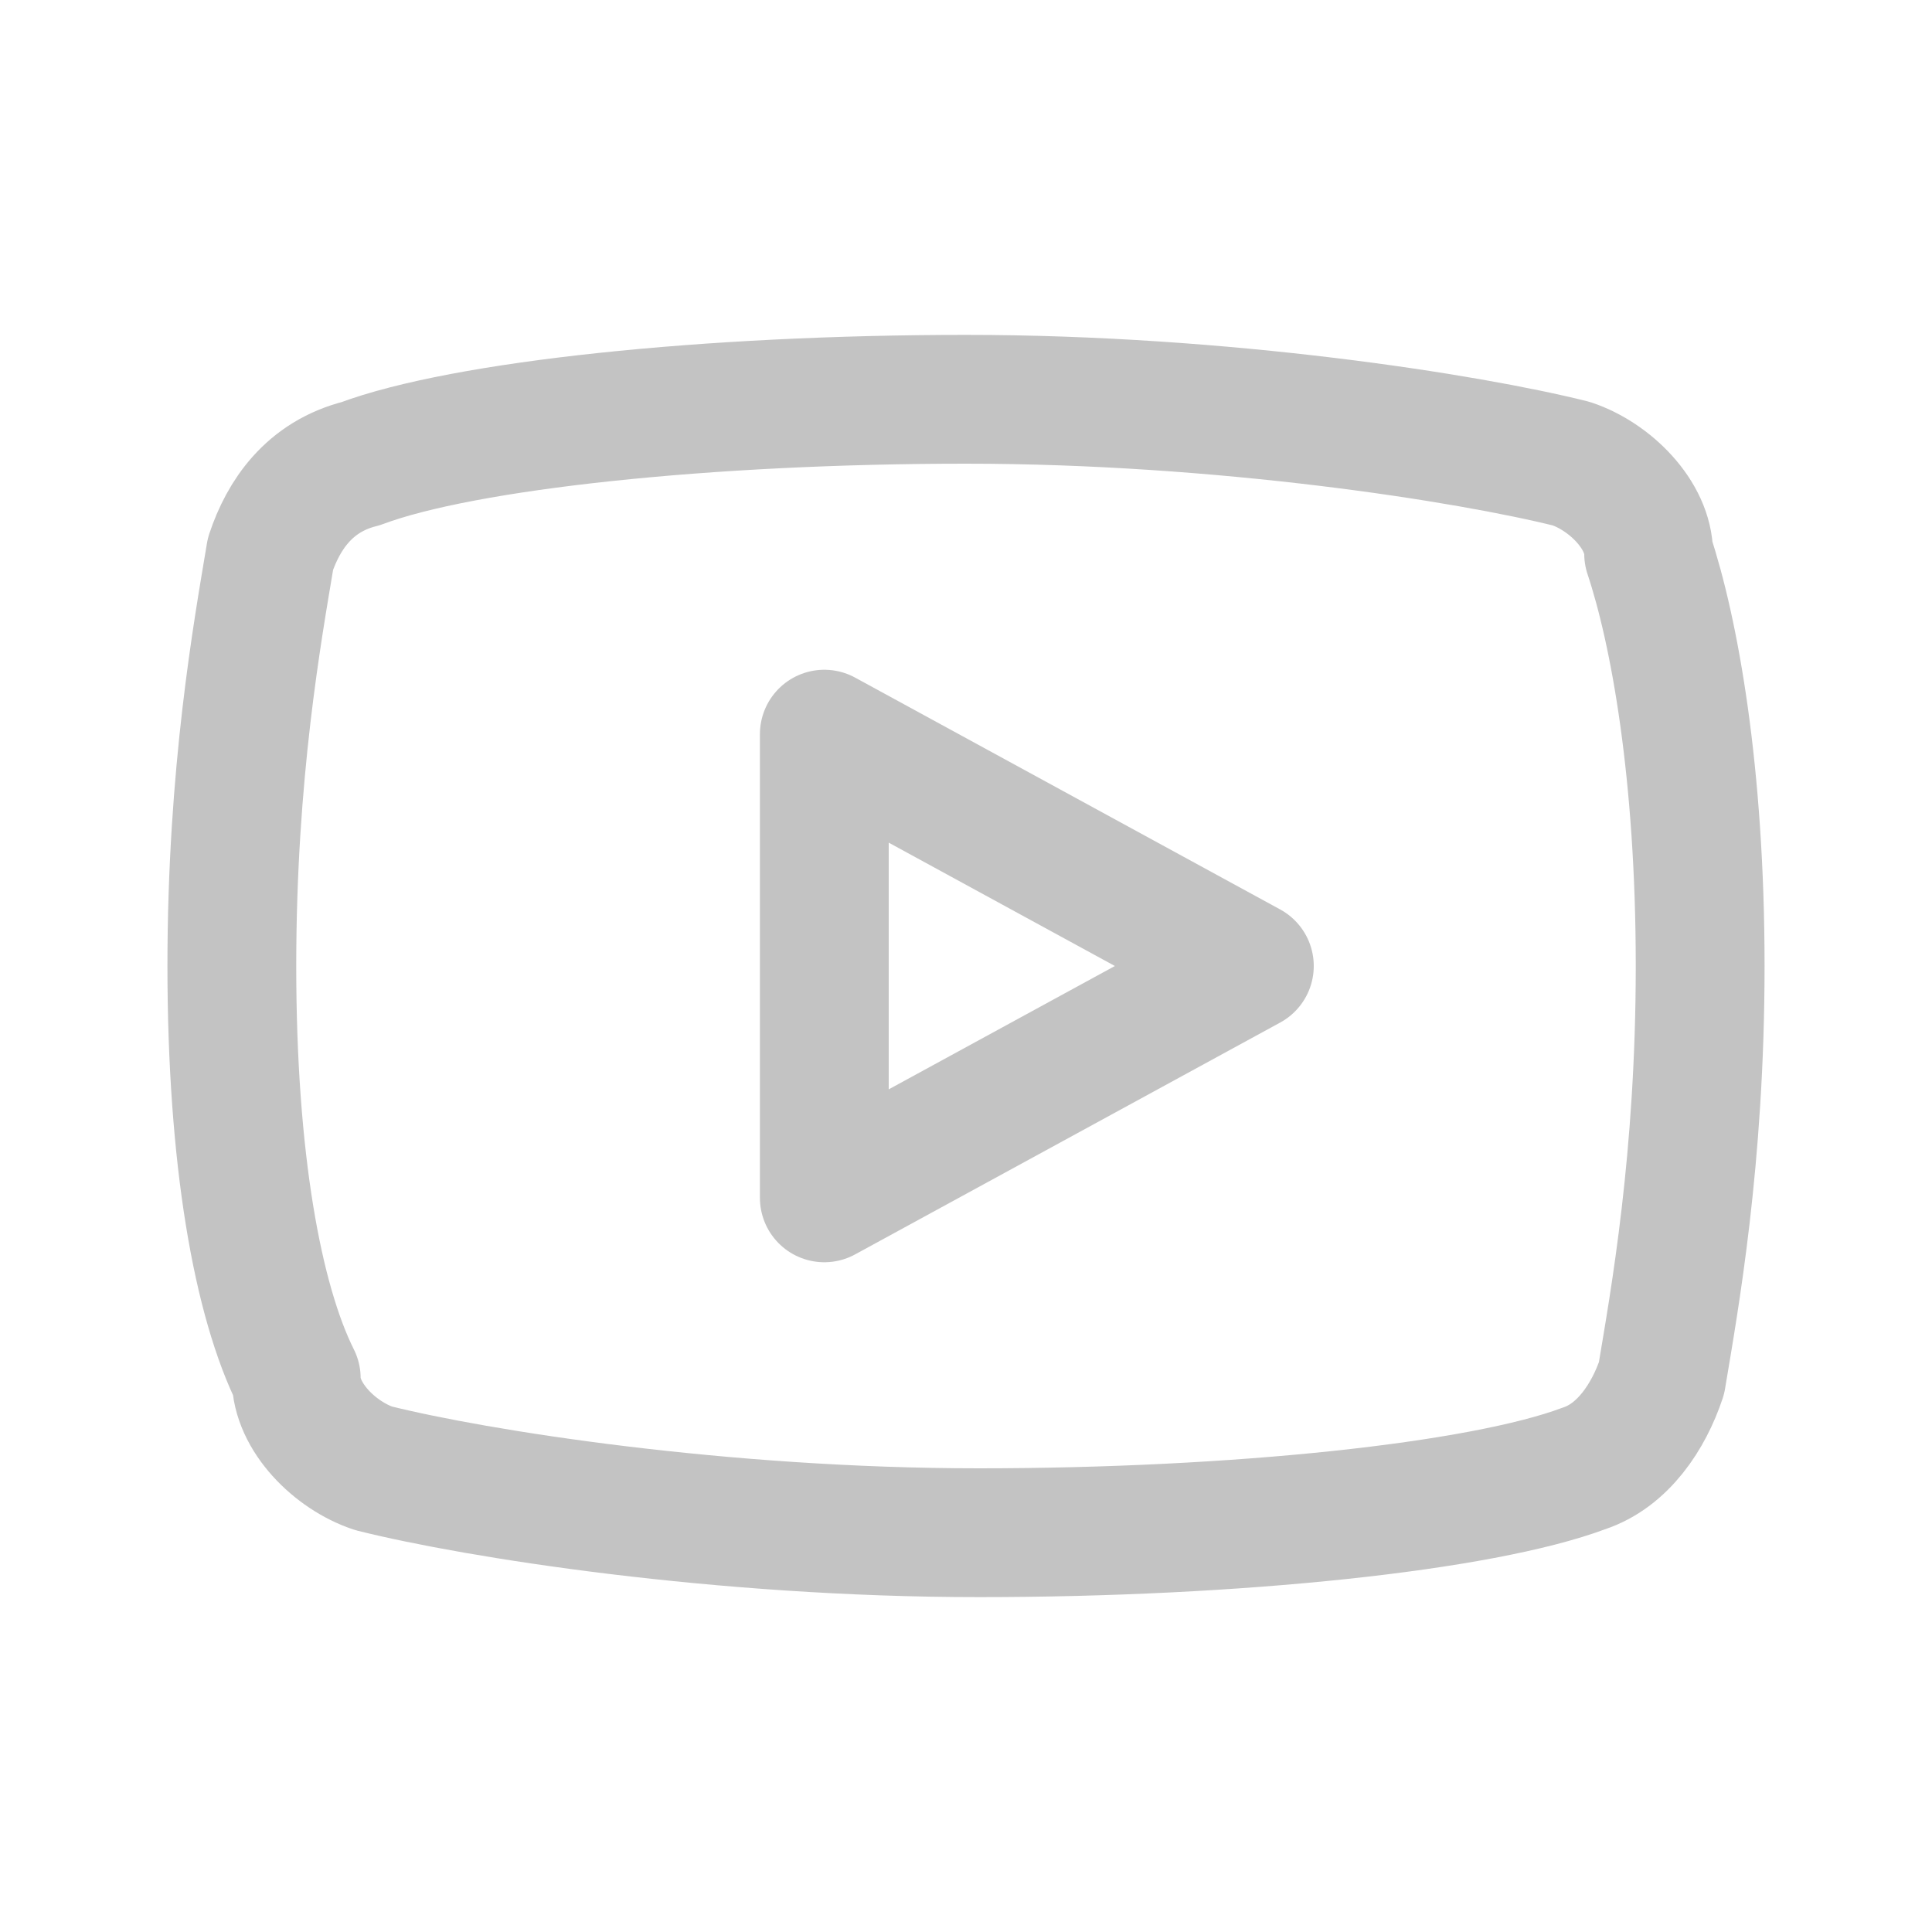
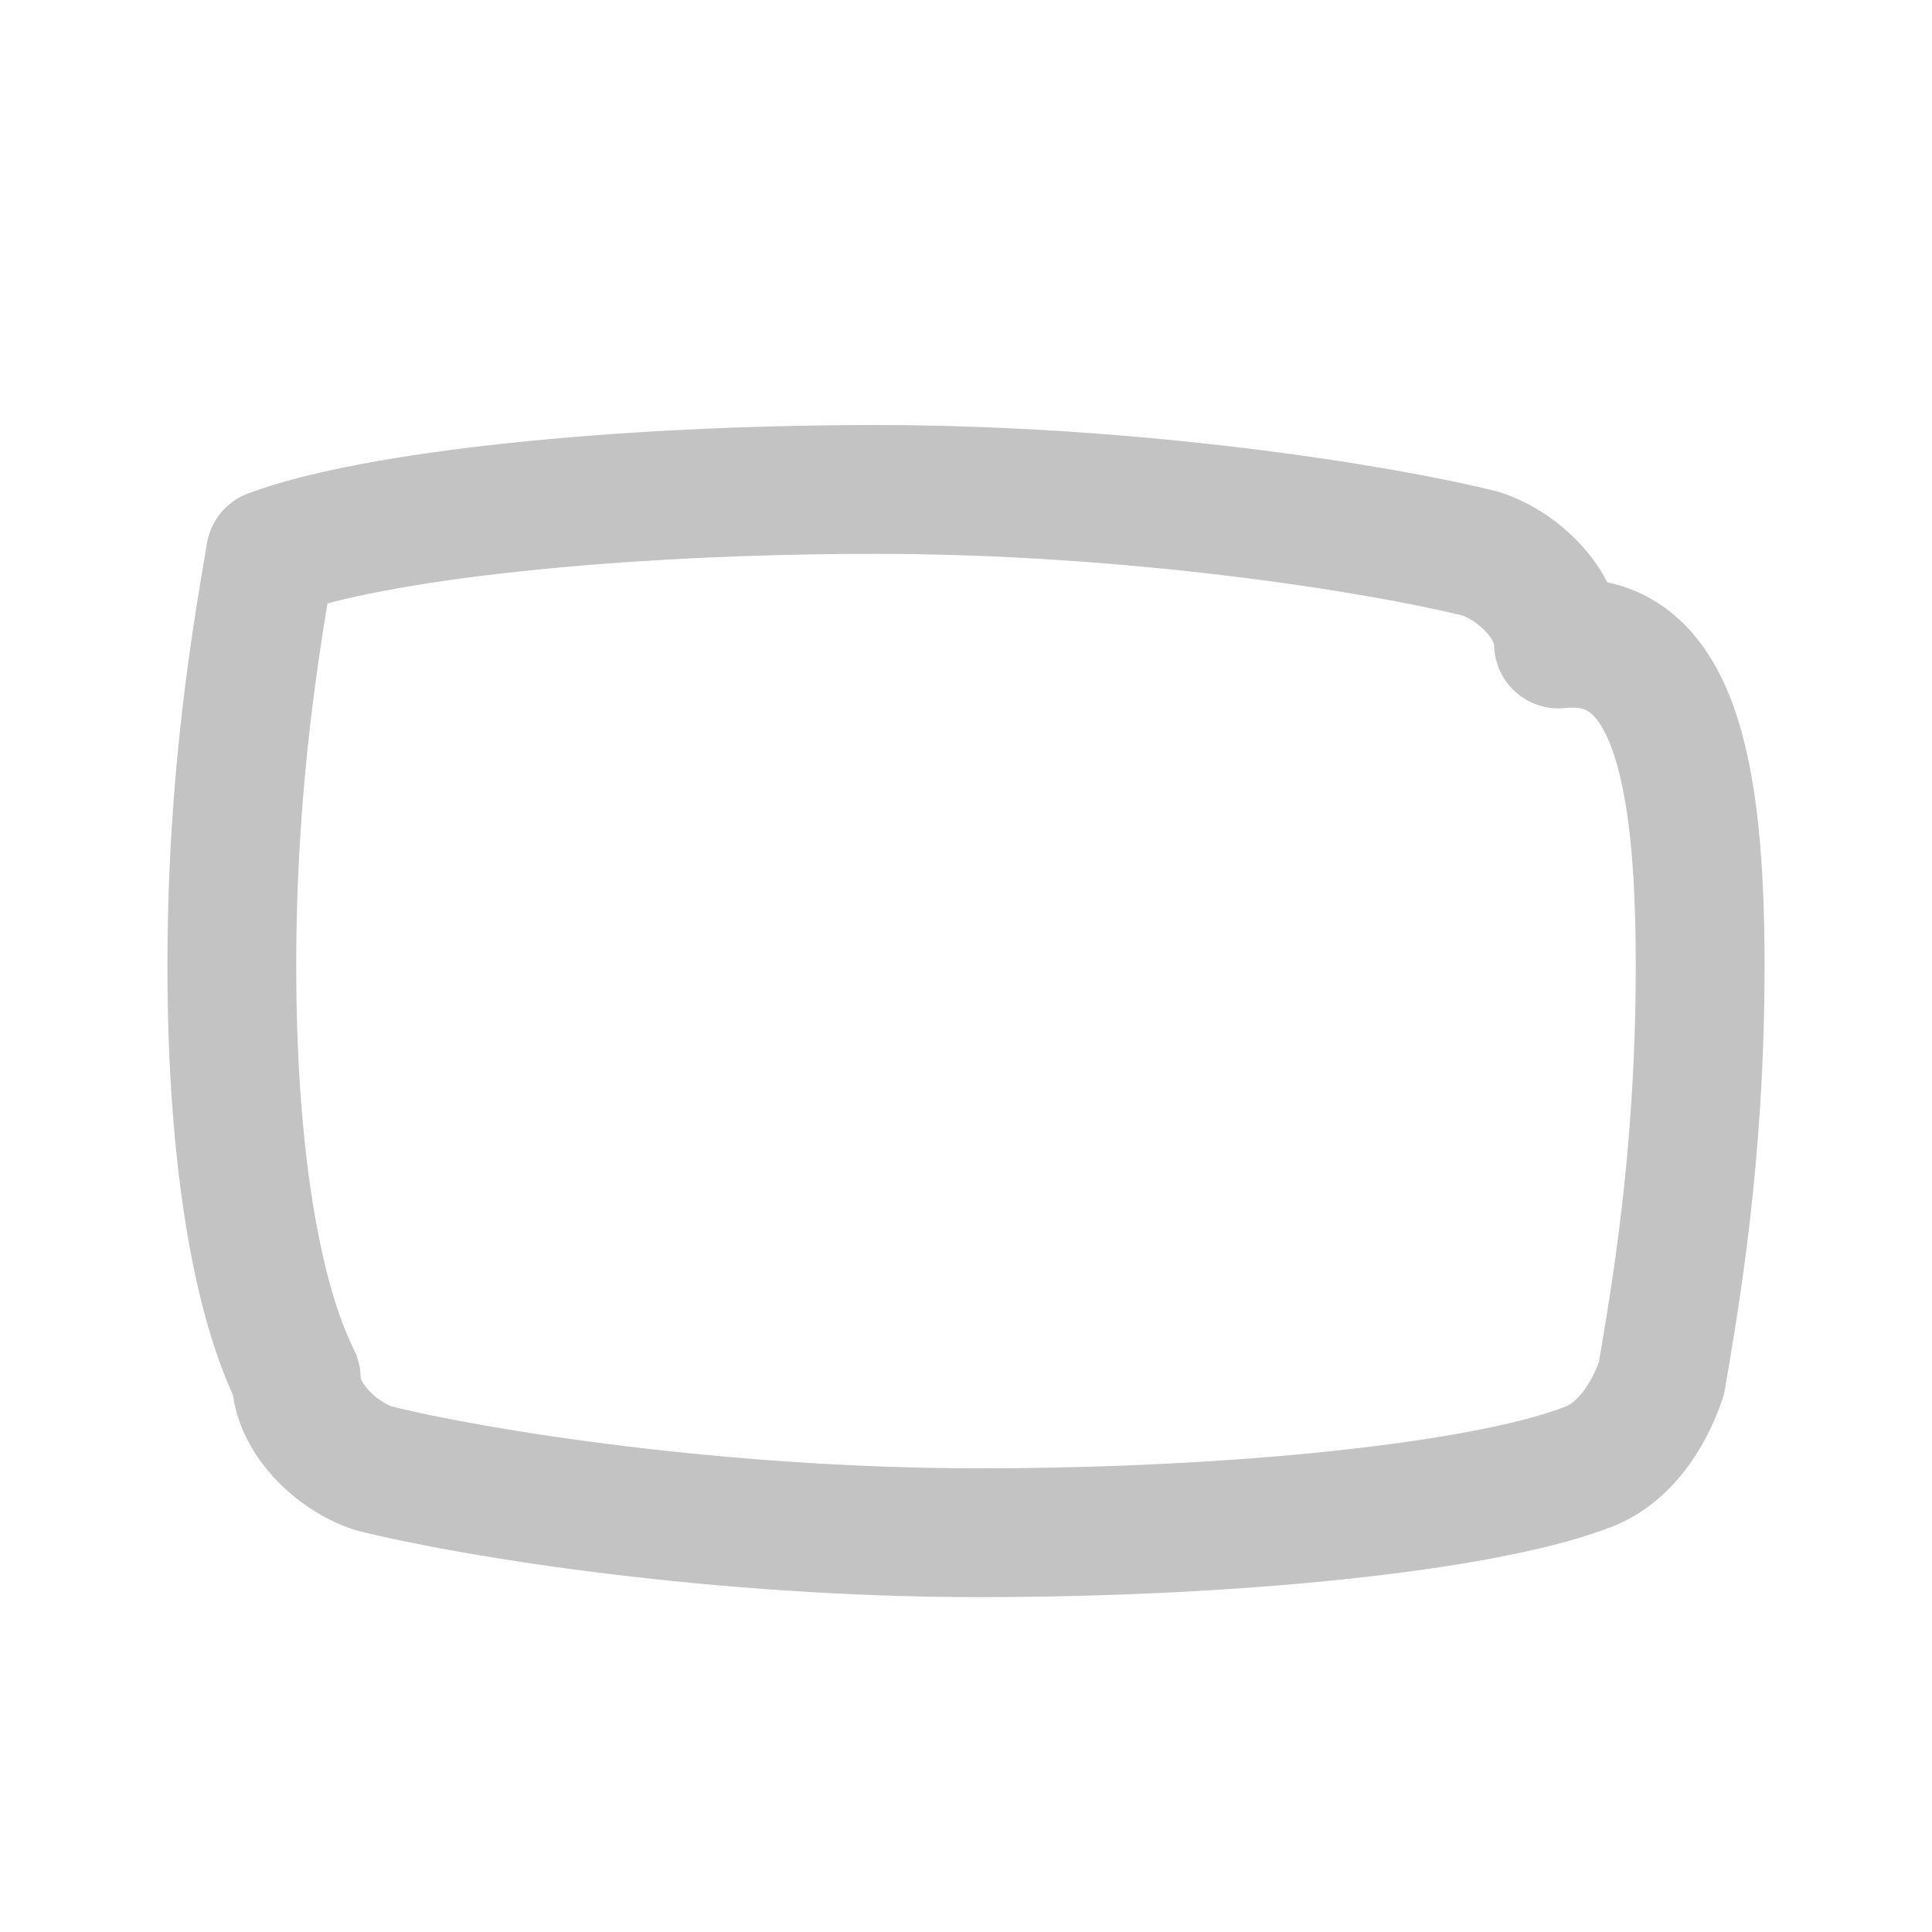
<svg xmlns="http://www.w3.org/2000/svg" version="1.0" id="Layer_1" x="0px" y="0px" viewBox="0 0 15 15" style="enable-background:new 0 0 15 15;" xml:space="preserve">
  <style type="text/css">
	.st0{fill:none;stroke:#C3C3C3;stroke-linecap:round;stroke-linejoin:round;stroke-miterlimit:10;}
</style>
-   <polygon class="st0" points="6.4,9.3 9.7,7.5 6.4,5.7 " />
-   <path class="st0" d="M12.9,10.7c-0.1,0.3-0.3,0.6-0.6,0.7c-0.8,0.3-2.7,0.5-4.7,0.5s-3.9-0.3-4.7-0.5c-0.3-0.1-0.6-0.4-0.6-0.7  C2,10.1,1.8,9,1.8,7.5S2,4.9,2.1,4.3C2.2,4,2.4,3.7,2.8,3.6c0.8-0.3,2.7-0.5,4.7-0.5s3.9,0.3,4.7,0.5c0.3,0.1,0.6,0.4,0.6,0.7  C13,4.9,13.2,6,13.2,7.5S13,10.1,12.9,10.7z" />
+   <path class="st0" d="M12.9,10.7c-0.1,0.3-0.3,0.6-0.6,0.7c-0.8,0.3-2.7,0.5-4.7,0.5s-3.9-0.3-4.7-0.5c-0.3-0.1-0.6-0.4-0.6-0.7  C2,10.1,1.8,9,1.8,7.5S2,4.9,2.1,4.3c0.8-0.3,2.7-0.5,4.7-0.5s3.9,0.3,4.7,0.5c0.3,0.1,0.6,0.4,0.6,0.7  C13,4.9,13.2,6,13.2,7.5S13,10.1,12.9,10.7z" />
</svg>